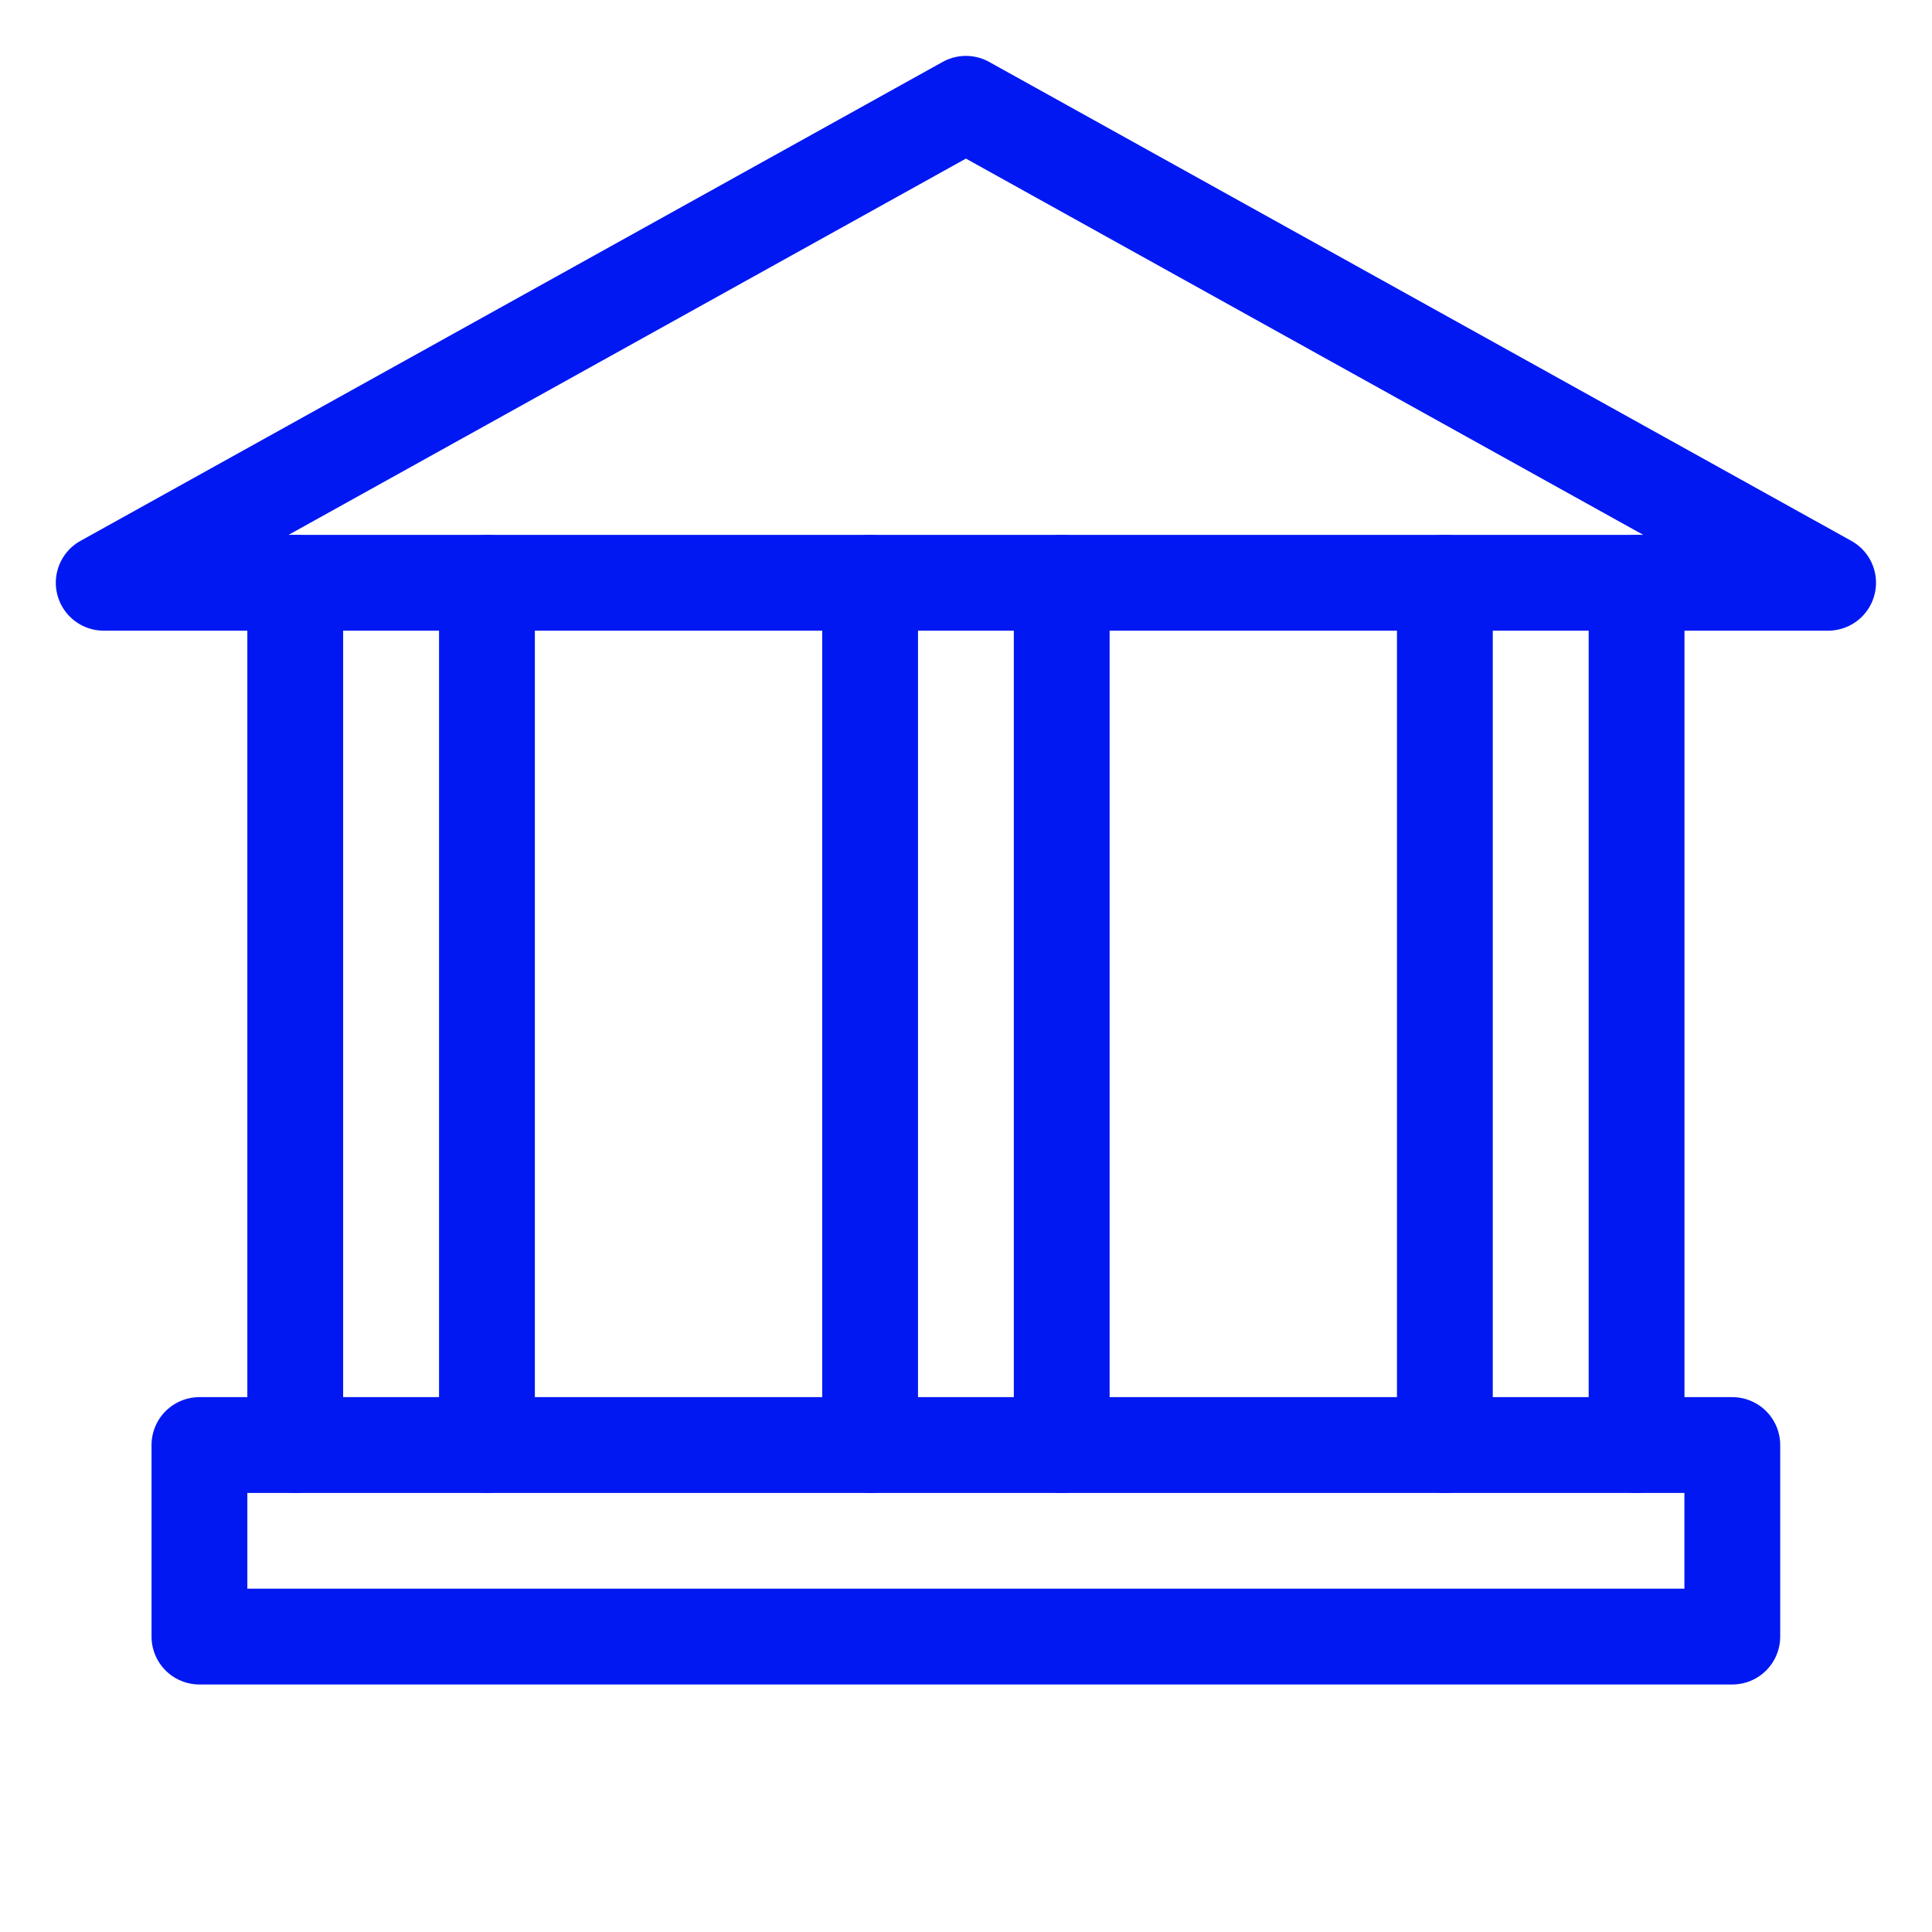
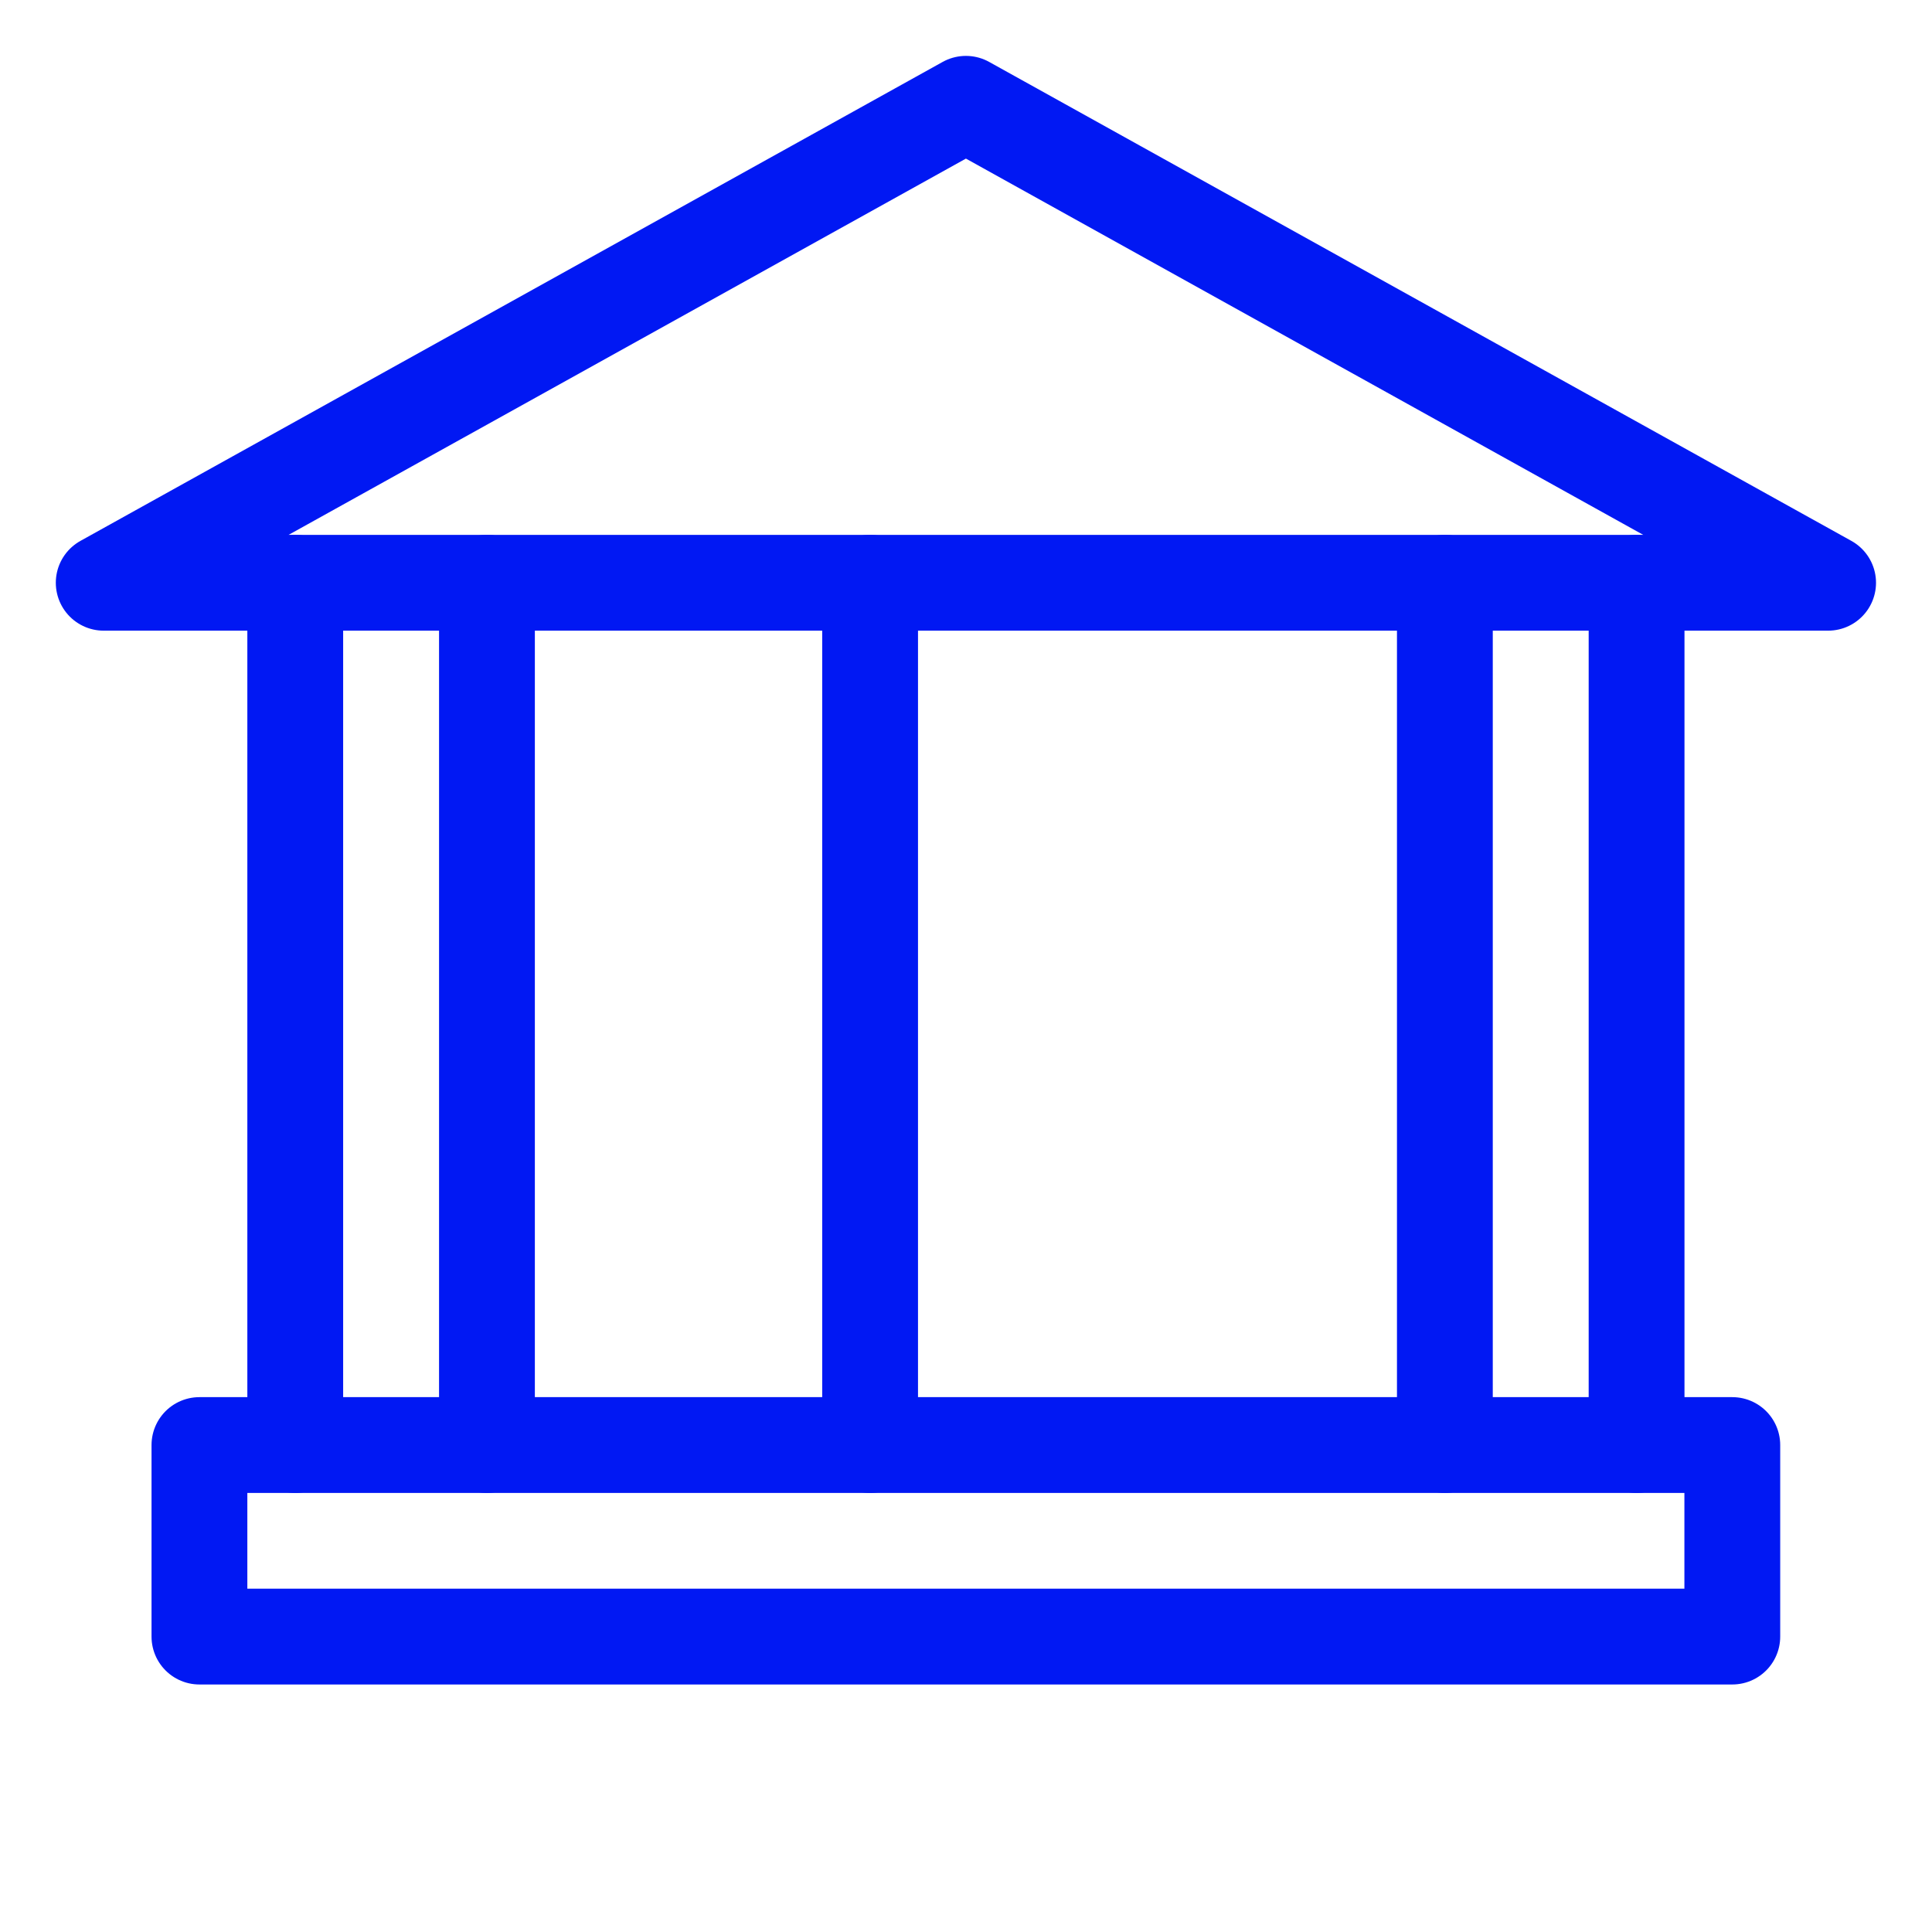
<svg xmlns="http://www.w3.org/2000/svg" width="22" height="22" viewBox="0 0 22 22" fill="none">
  <g clip-path="url(#clip0_2333_11650)">
    <path d="M19.726 16.455L2.271 16.455L2.271 18.636L19.726 18.636V16.455Z" stroke="#0118F3" stroke-width="1.091" stroke-linecap="round" stroke-linejoin="round" />
    <path d="M20.817 6.636L1.181 6.636L10.999 1.182L20.817 6.636Z" stroke="#0118F3" stroke-width="1.091" stroke-linecap="round" stroke-linejoin="round" />
    <path d="M3.362 16.455L3.362 6.636" stroke="#0118F3" stroke-width="1.091" stroke-linecap="round" />
    <path d="M18.636 16.455L18.636 6.636" stroke="#0118F3" stroke-width="1.091" stroke-linecap="round" />
    <path d="M5.545 16.455L5.545 6.636" stroke="#0118F3" stroke-width="1.091" stroke-linecap="round" />
    <path d="M16.453 16.455L16.453 6.636" stroke="#0118F3" stroke-width="1.091" stroke-linecap="round" />
-     <path d="M12.09 16.455L12.09 6.636" stroke="#0118F3" stroke-width="1.091" stroke-linecap="round" />
    <path d="M9.908 16.455L9.908 6.636" stroke="#0118F3" stroke-width="1.091" stroke-linecap="round" />
  </g>
  <defs>
    <clipPath id="clip0_2333_11650">
      <rect width="21.818" height="21.818" fill="white" transform="translate(0.091 0.091)" />
    </clipPath>
  </defs>
</svg>